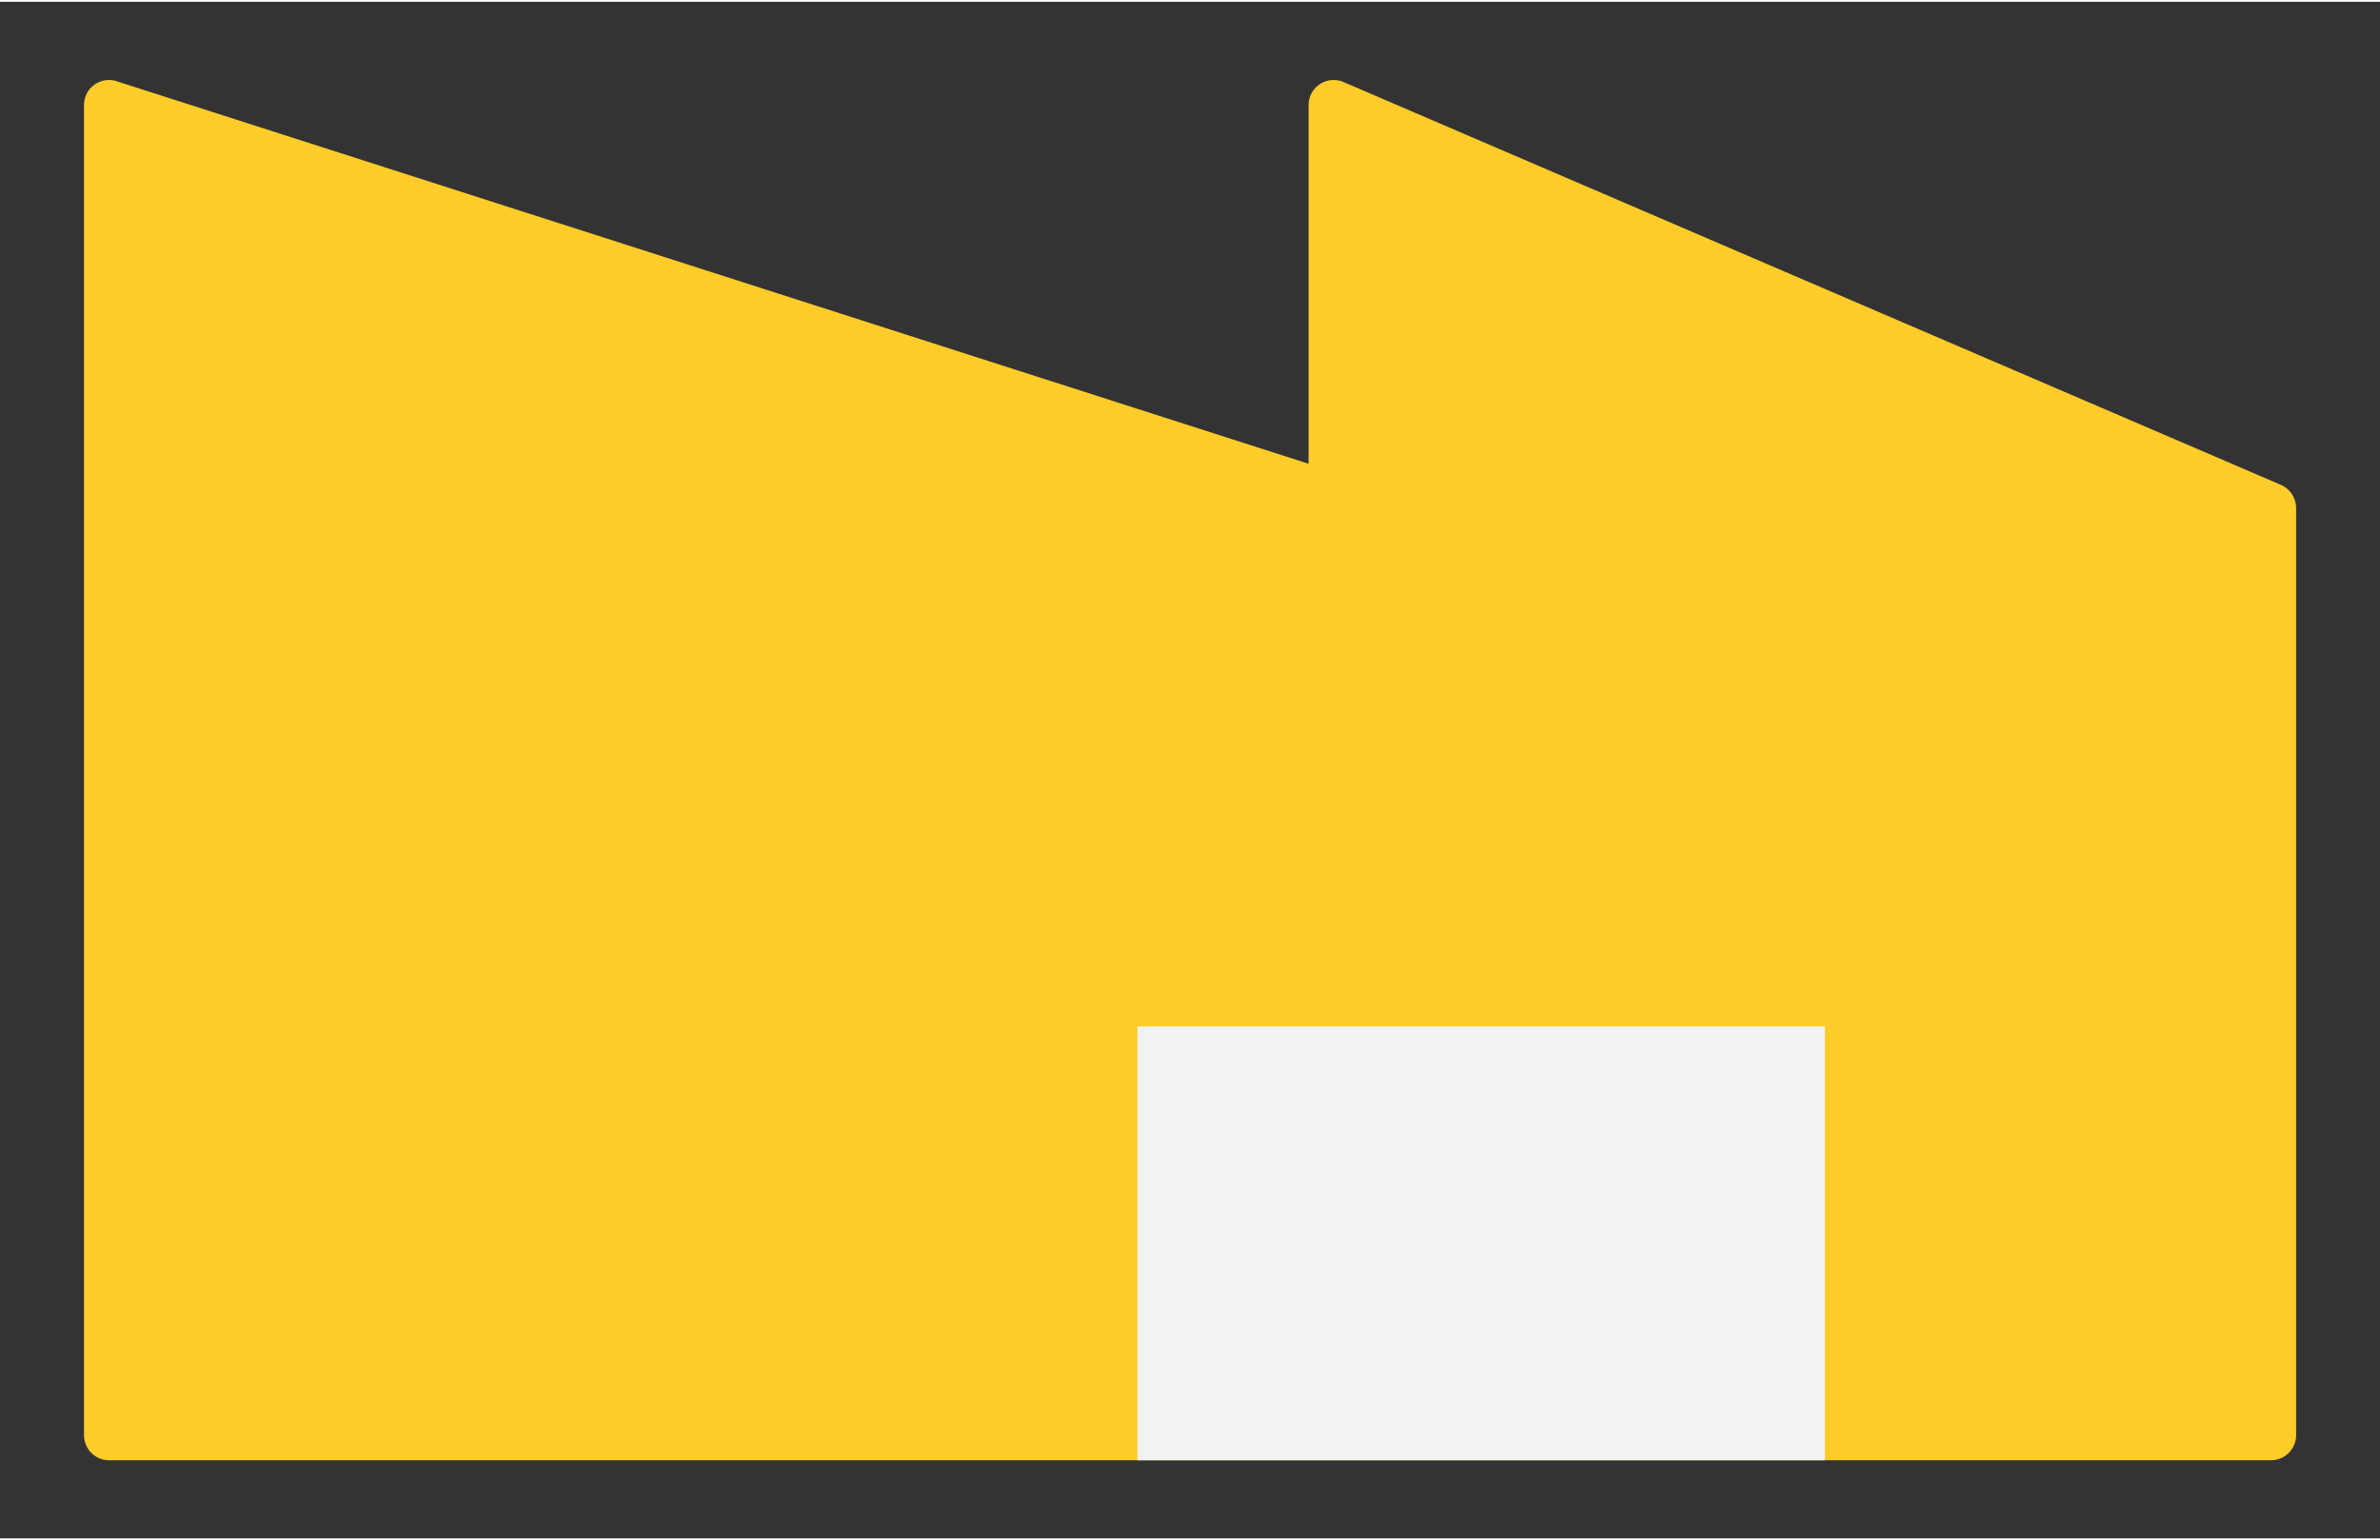
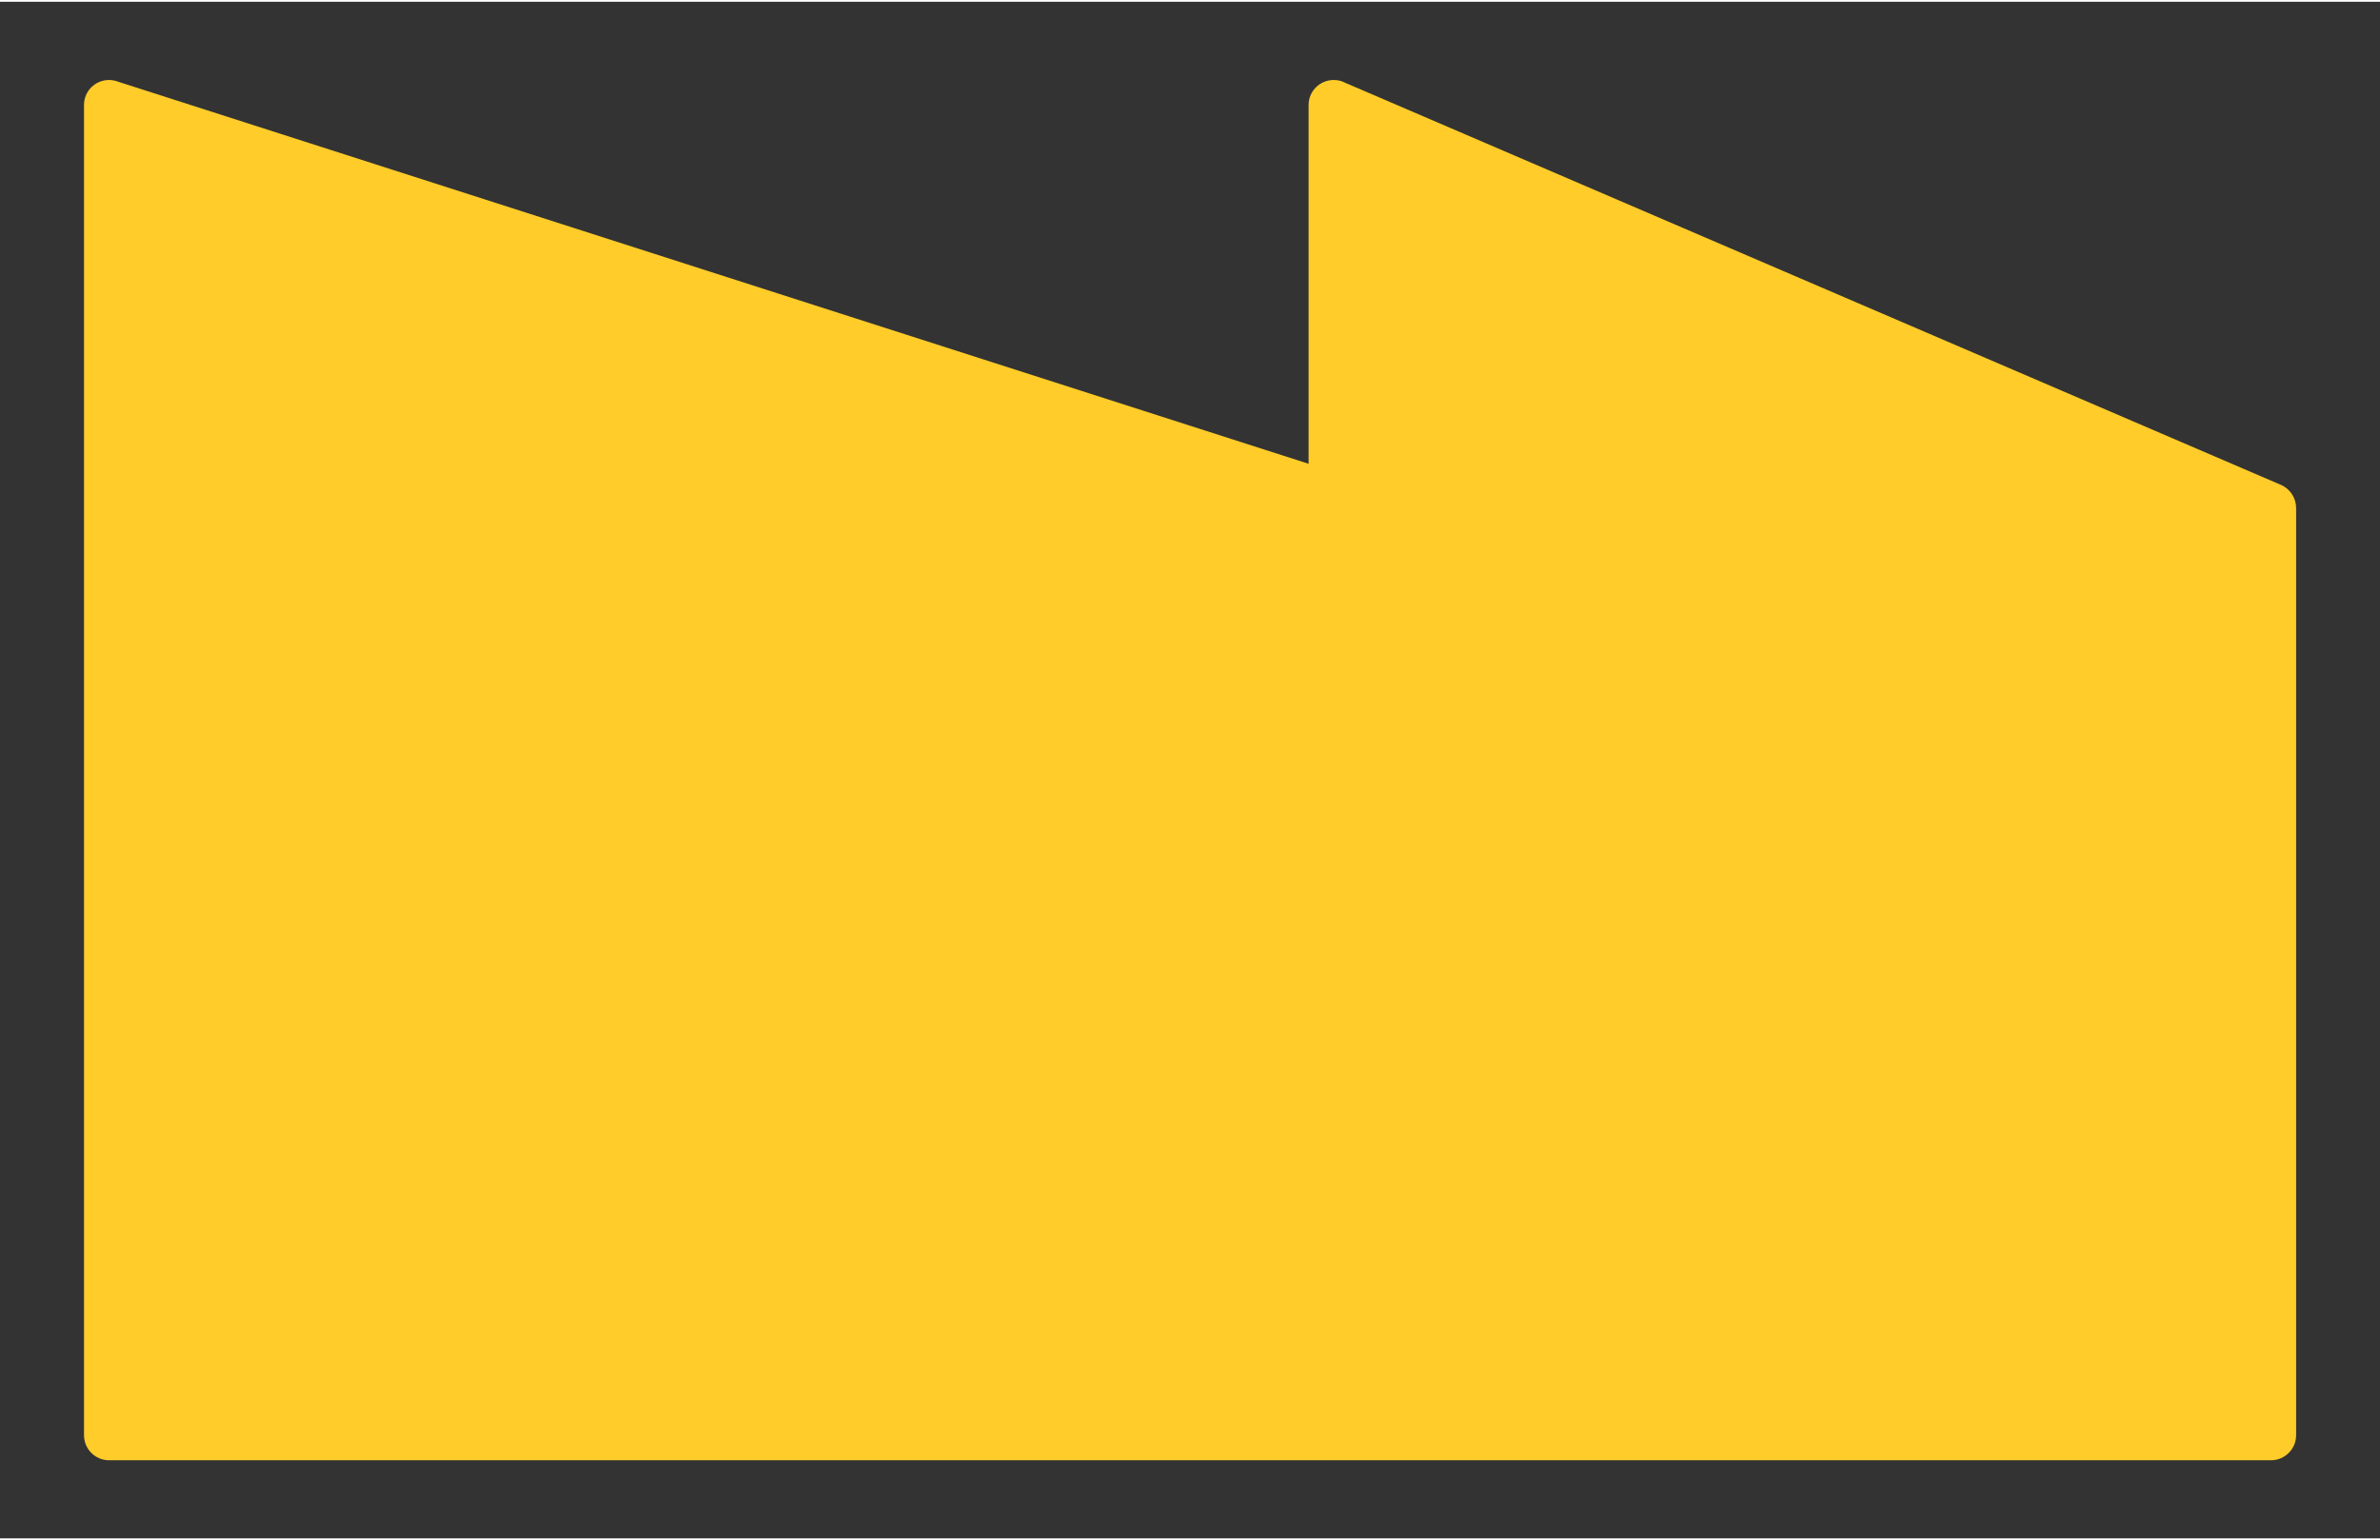
<svg xmlns="http://www.w3.org/2000/svg" xml:space="preserve" width="309px" height="200px" version="1.1" style="shape-rendering:geometricPrecision; text-rendering:geometricPrecision; image-rendering:optimizeQuality; fill-rule:evenodd; clip-rule:evenodd" viewBox="0 0 18160 11727">
  <rect x="0" y="0" width="18160" height="11727" fill="#333333" stroke="none" />
  <defs>
    <style type="text/css">
   
    .fil0 {fill:none}
    .fil2 {fill:#F2F2F2;fill-rule:nonzero}
    .fil1 {fill:#FFCC29;fill-rule:nonzero}
   
  </style>
  </defs>
  <g id="Camada_x0020_1">
    <rect class="fil0" width="18160" height="11727" />
    <path class="fil1" d="M17329 11131l-16497 0c-106,0 -191,-86 -191,-191l0 -10153c0,-105 85,-190 191,-190 25,0 50,5 72,14l9081 2915 0 -2739c0,-105 86,-190 191,-190 30,0 58,6 83,19l7145 3071c72,31 115,101 116,175l0 7078c0,105 -86,191 -191,191z" />
-     <polygon class="fil2" points="8679,11131 13924,11131 13924,7820 8679,7820 " />
  </g>
</svg>